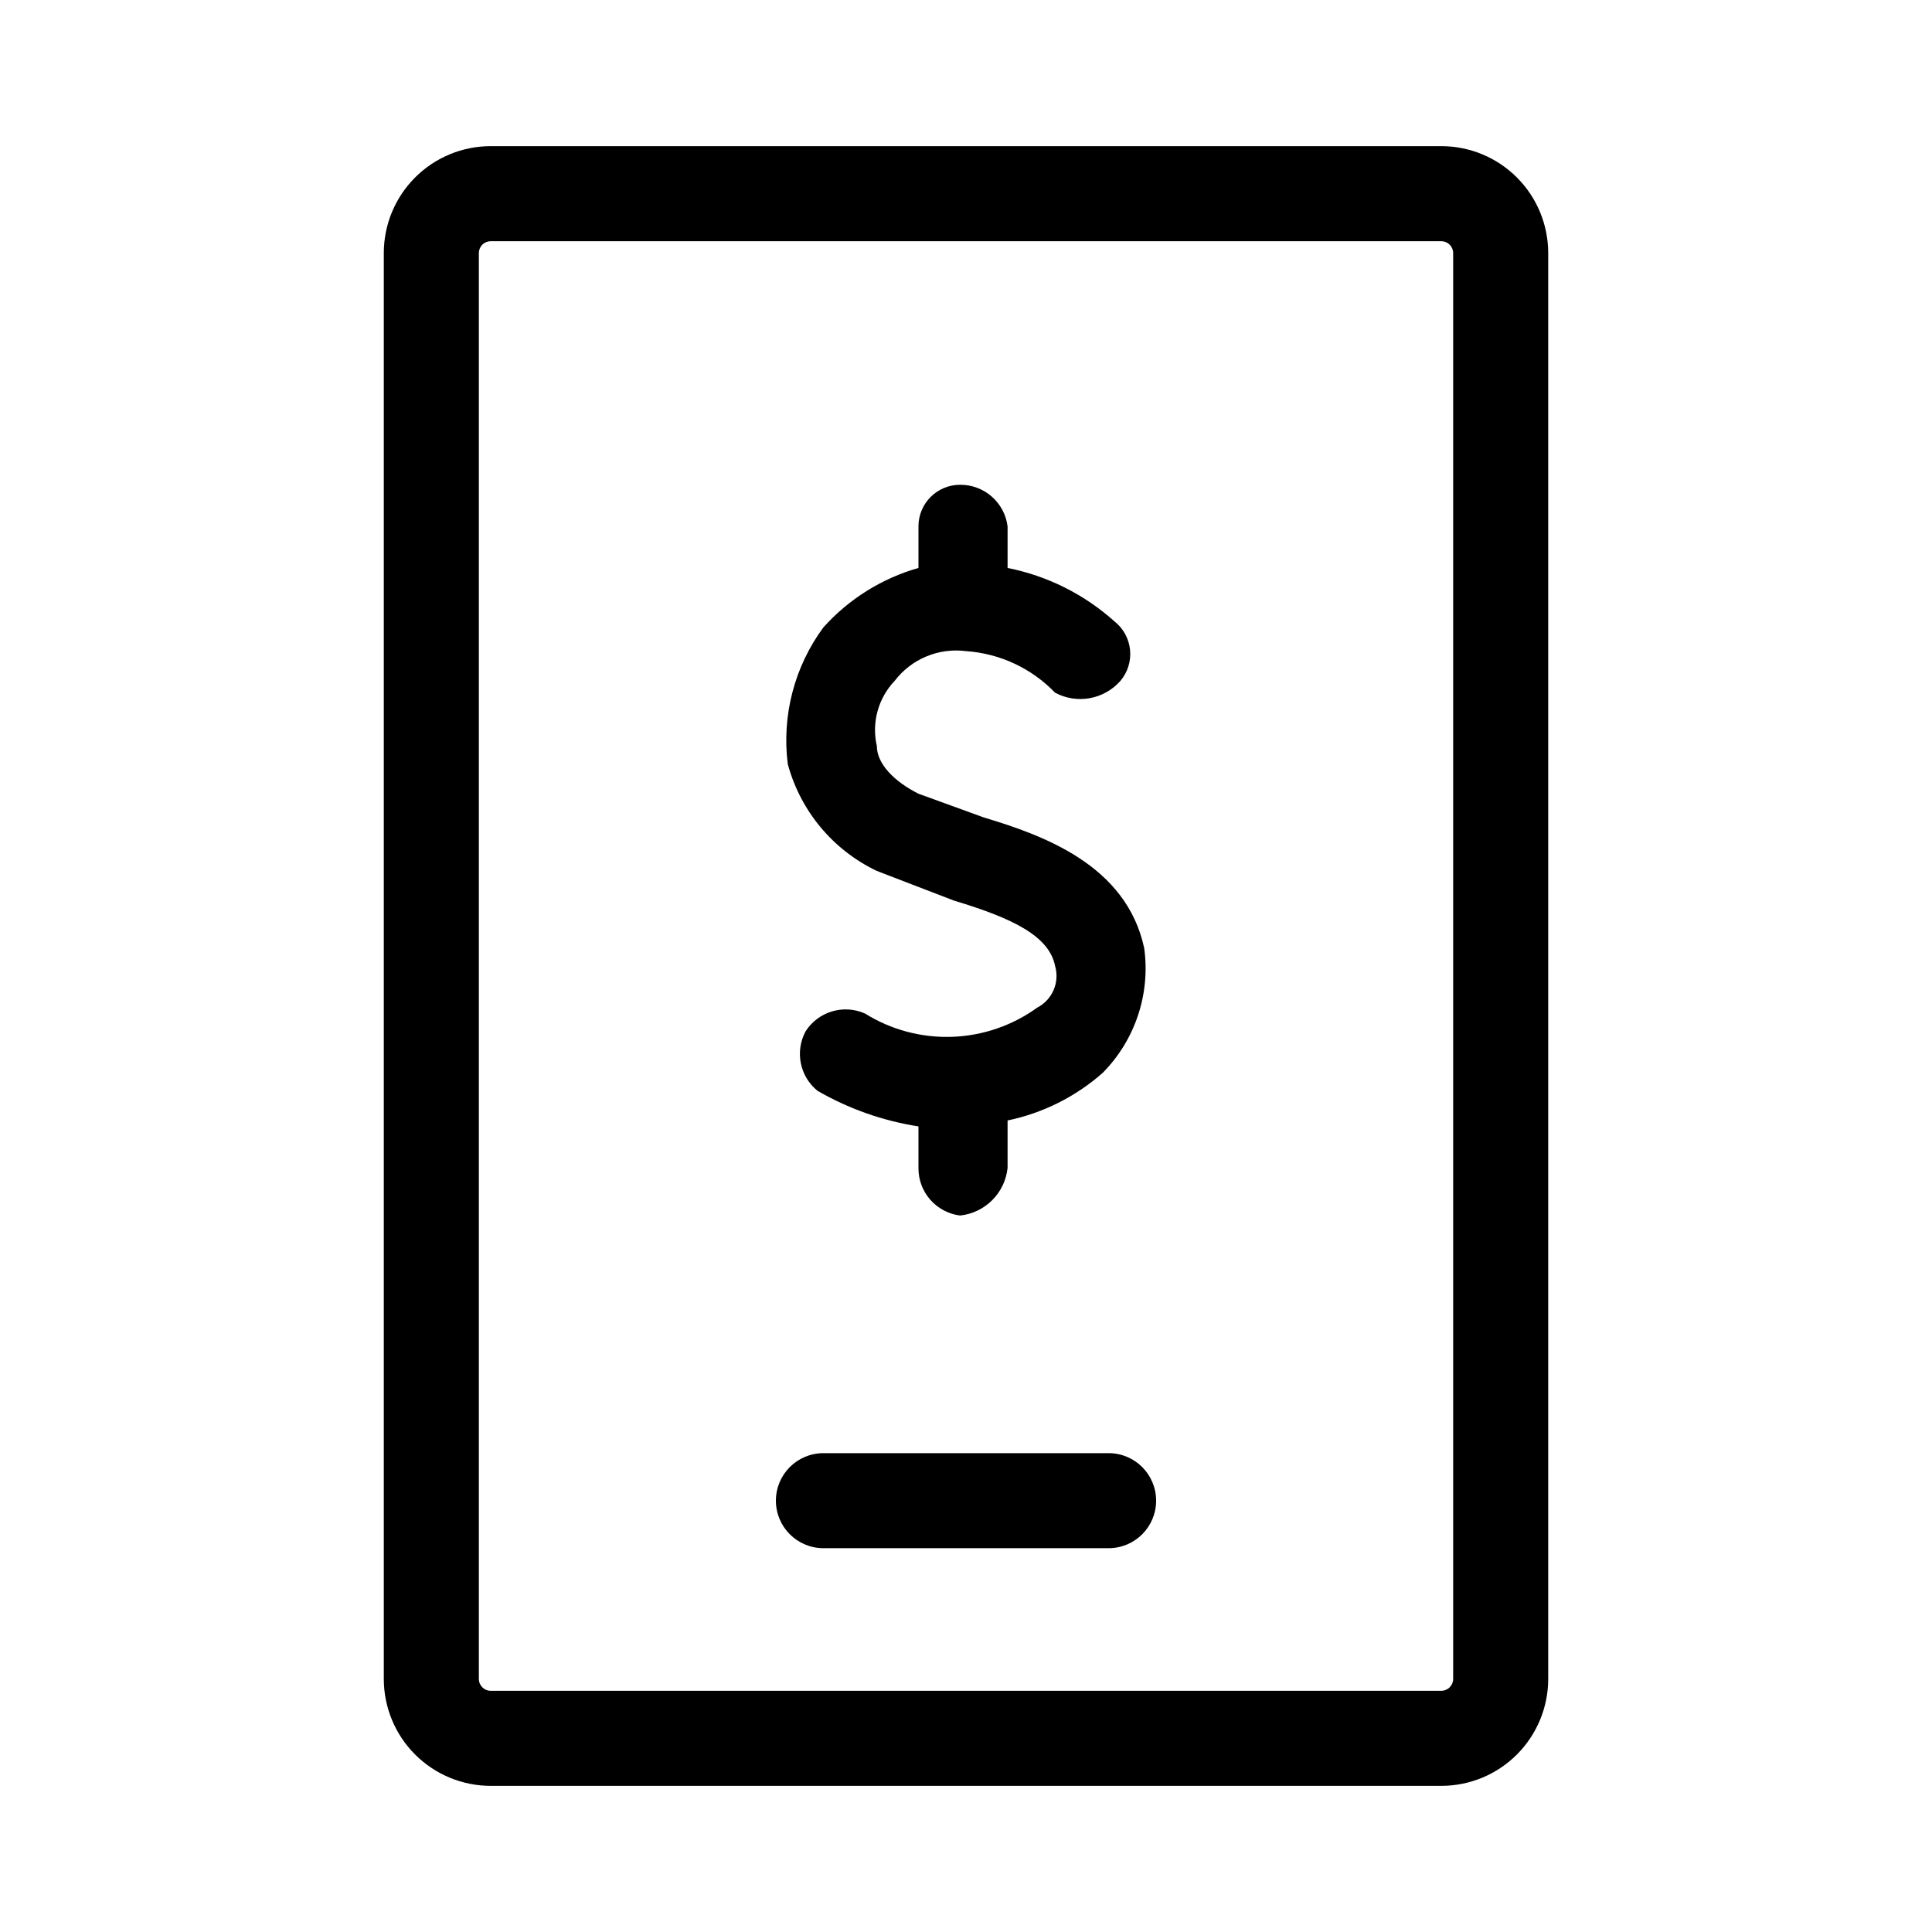
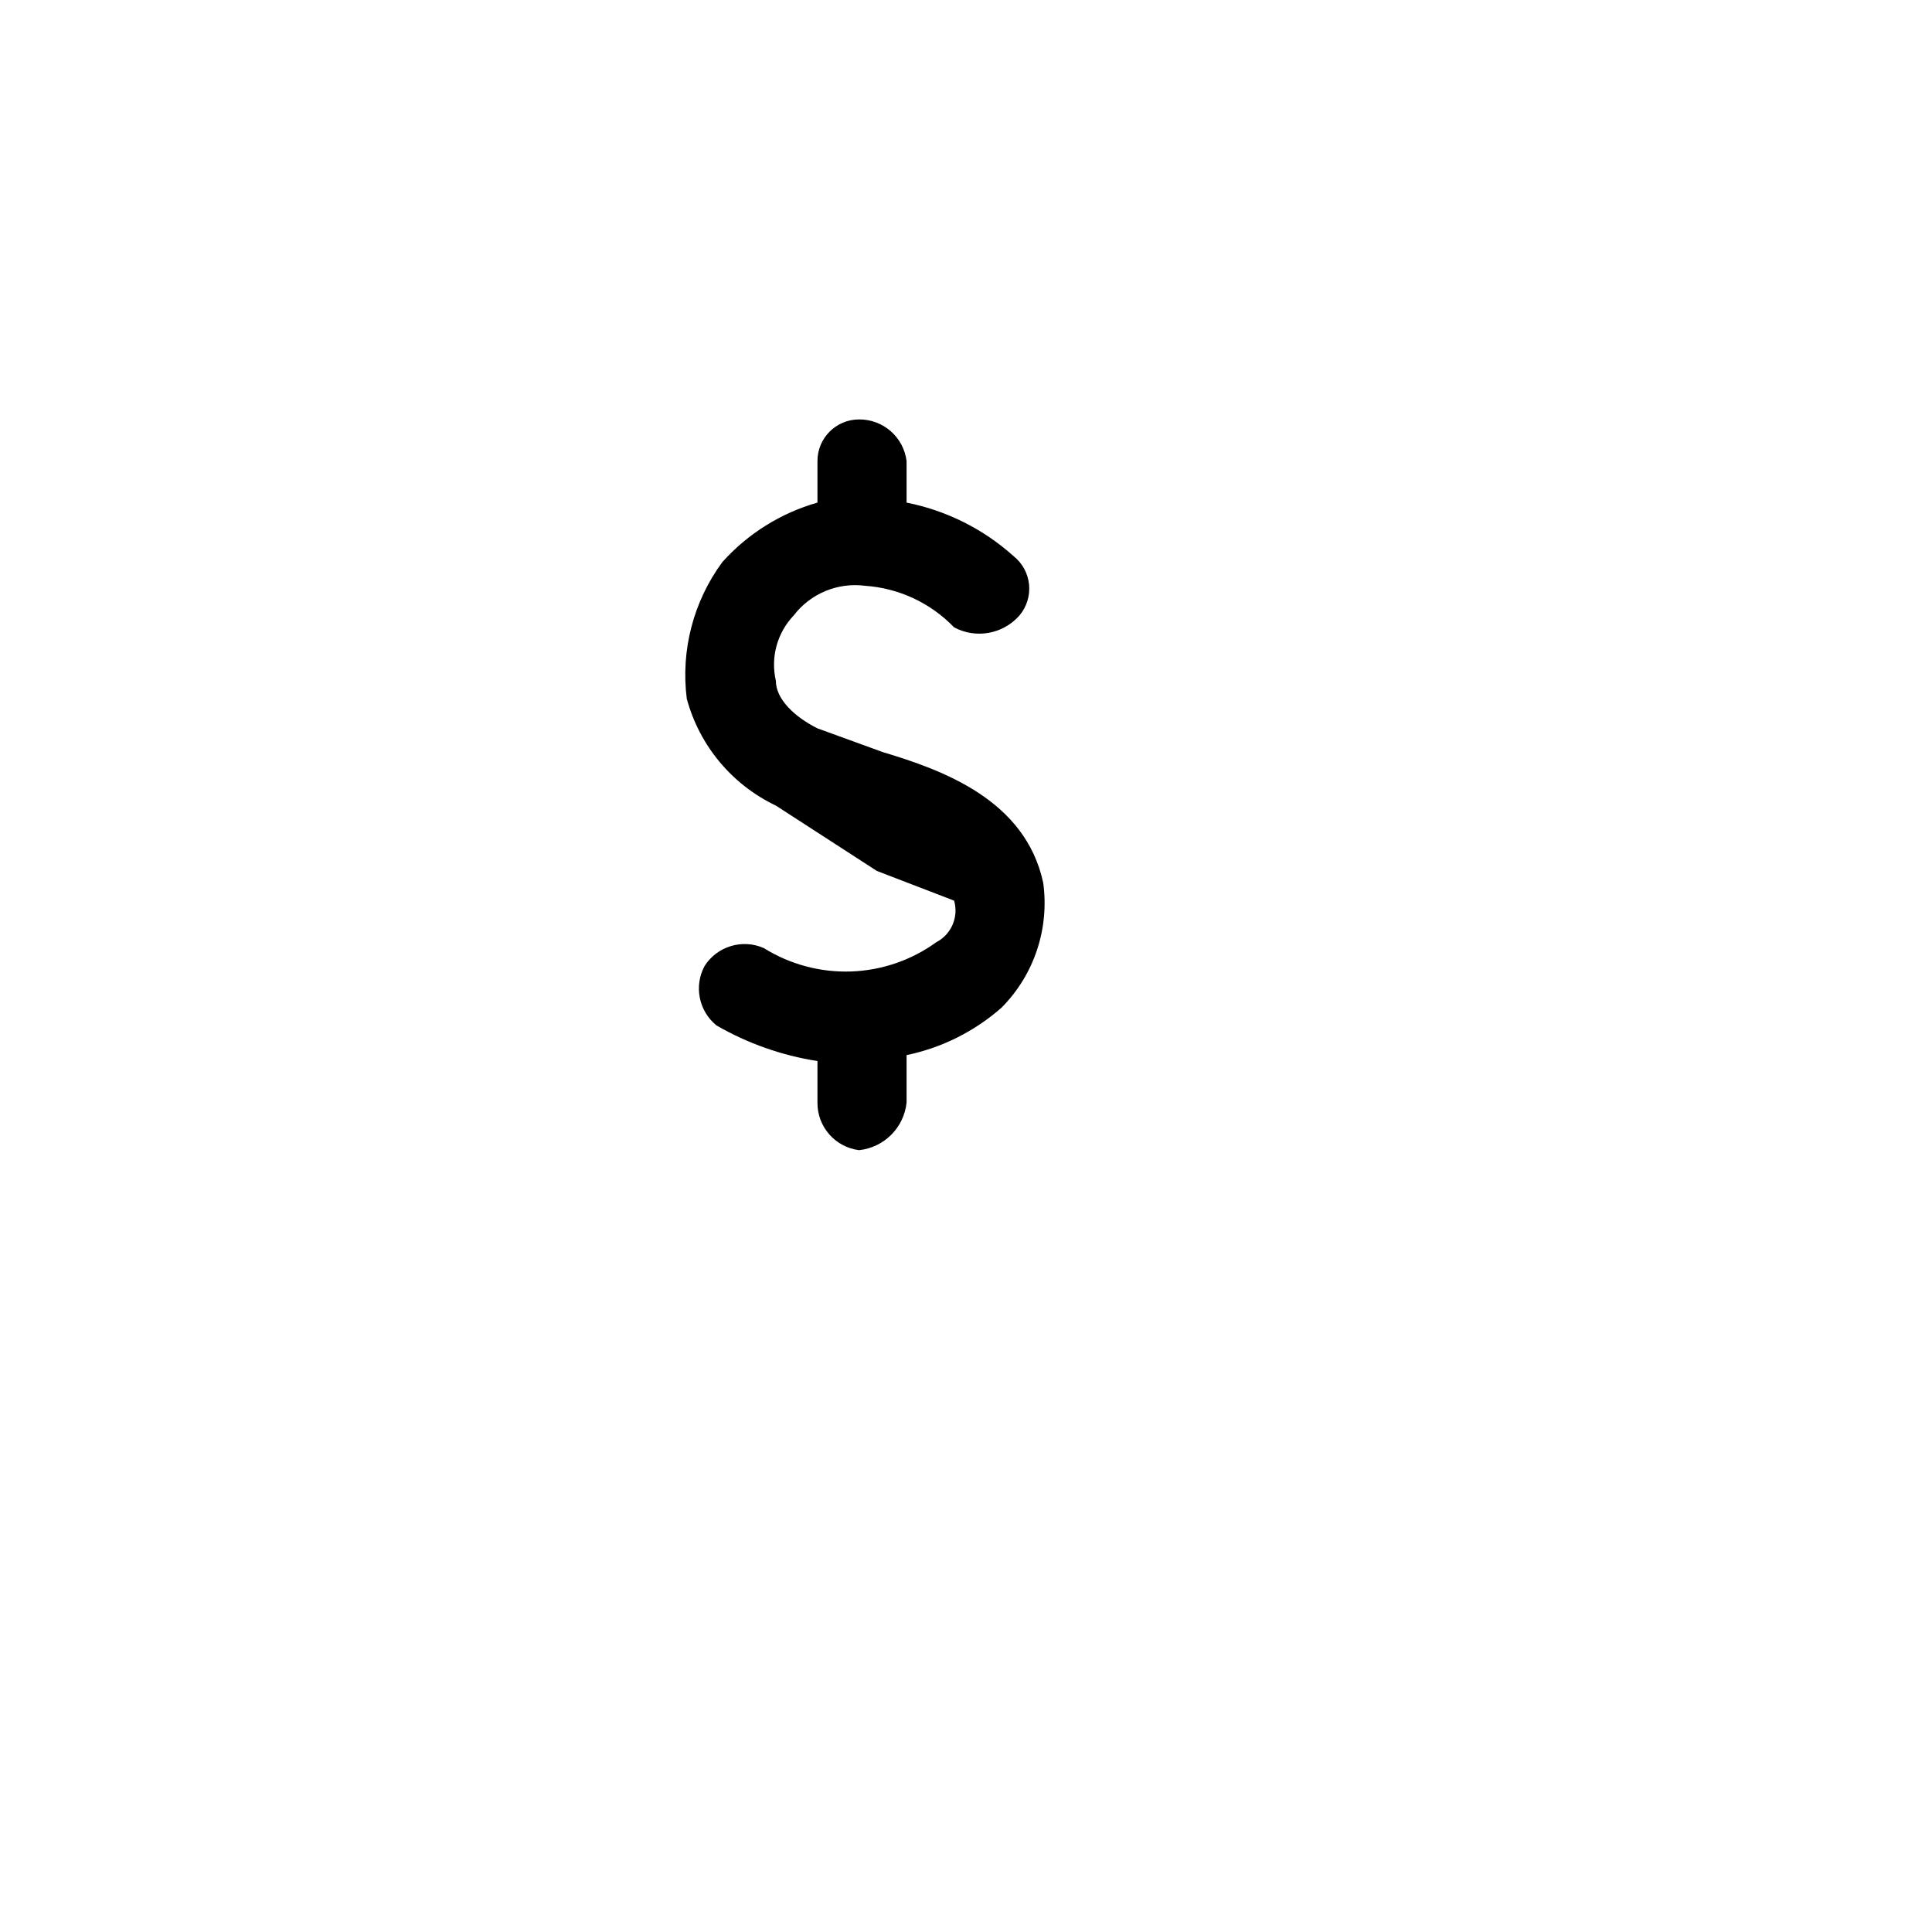
<svg xmlns="http://www.w3.org/2000/svg" fill="#000000" width="800px" height="800px" version="1.1" viewBox="144 144 512 512">
  <g>
-     <path d="m525.95 182.73h-251.9c-7.516 0-14.727 2.984-20.039 8.301-5.316 5.312-8.301 12.523-8.301 20.039v377.86c0 7.516 2.984 14.727 8.301 20.039 5.312 5.316 12.523 8.301 20.039 8.301h251.9c7.519 0 14.727-2.984 20.039-8.301 5.316-5.312 8.301-12.523 8.301-20.039v-377.86c0-7.516-2.984-14.727-8.301-20.039-5.312-5.316-12.52-8.301-20.039-8.301zm3.152 406.2c0 0.836-0.332 1.637-0.926 2.227-0.59 0.594-1.391 0.922-2.227 0.922h-251.9c-1.738 0-3.148-1.406-3.148-3.148v-377.86c0-0.836 0.332-1.637 0.922-2.227 0.59-0.59 1.391-0.922 2.227-0.922h251.9c0.836 0 1.637 0.332 2.227 0.922 0.594 0.59 0.926 1.391 0.926 2.227z" />
-     <path d="m437.79 529.1h-75.574c-6.953 0-12.594 5.637-12.594 12.594 0 6.957 5.641 12.594 12.594 12.594h75.574c6.957 0 12.594-5.637 12.594-12.594 0-6.957-5.637-12.594-12.594-12.594z" />
-     <path d="m376.38 374.81 20.469 7.871c15.742 4.723 25.191 9.445 26.766 17.32h-0.004c1.258 4.328-0.719 8.945-4.723 11.02-6.59 4.769-14.457 7.469-22.59 7.75-8.129 0.281-16.164-1.871-23.066-6.176-5.695-2.539-12.391-0.531-15.746 4.723-2.863 5.324-1.543 11.934 3.148 15.746 8.262 4.777 17.336 7.981 26.766 9.445v11.02c-0.051 6.387 4.688 11.797 11.023 12.598 6.641-0.707 11.891-5.953 12.594-12.598v-12.594c9.348-1.945 18.027-6.285 25.191-12.598 8.617-8.703 12.691-20.926 11.02-33.062-4.723-22.043-26.766-29.914-42.508-34.637l-17.32-6.297c-6.297-3.148-11.02-7.871-11.02-12.594-1.445-6.199 0.332-12.711 4.723-17.32 2.18-2.856 5.074-5.086 8.391-6.465 3.316-1.383 6.938-1.867 10.504-1.406 8.965 0.617 17.383 4.543 23.613 11.02 5.805 3.102 12.977 1.797 17.32-3.148 1.922-2.277 2.84-5.238 2.543-8.203-0.297-2.969-1.781-5.688-4.117-7.539-8.004-7.184-17.793-12.078-28.34-14.172v-11.02c-0.797-6.336-6.211-11.07-12.594-11.02-6.09 0-11.023 4.934-11.023 11.02v11.02c-9.715 2.769-18.445 8.227-25.191 15.746-7.68 10.41-11.062 23.375-9.445 36.211 3.352 12.445 11.98 22.801 23.617 28.34z" />
+     <path d="m376.38 374.81 20.469 7.871h-0.004c1.258 4.328-0.719 8.945-4.723 11.02-6.59 4.769-14.457 7.469-22.59 7.75-8.129 0.281-16.164-1.871-23.066-6.176-5.695-2.539-12.391-0.531-15.746 4.723-2.863 5.324-1.543 11.934 3.148 15.746 8.262 4.777 17.336 7.981 26.766 9.445v11.02c-0.051 6.387 4.688 11.797 11.023 12.598 6.641-0.707 11.891-5.953 12.594-12.598v-12.594c9.348-1.945 18.027-6.285 25.191-12.598 8.617-8.703 12.691-20.926 11.02-33.062-4.723-22.043-26.766-29.914-42.508-34.637l-17.32-6.297c-6.297-3.148-11.02-7.871-11.02-12.594-1.445-6.199 0.332-12.711 4.723-17.32 2.18-2.856 5.074-5.086 8.391-6.465 3.316-1.383 6.938-1.867 10.504-1.406 8.965 0.617 17.383 4.543 23.613 11.02 5.805 3.102 12.977 1.797 17.32-3.148 1.922-2.277 2.84-5.238 2.543-8.203-0.297-2.969-1.781-5.688-4.117-7.539-8.004-7.184-17.793-12.078-28.34-14.172v-11.02c-0.797-6.336-6.211-11.07-12.594-11.02-6.09 0-11.023 4.934-11.023 11.02v11.02c-9.715 2.769-18.445 8.227-25.191 15.746-7.68 10.41-11.062 23.375-9.445 36.211 3.352 12.445 11.98 22.801 23.617 28.34z" />
  </g>
</svg>